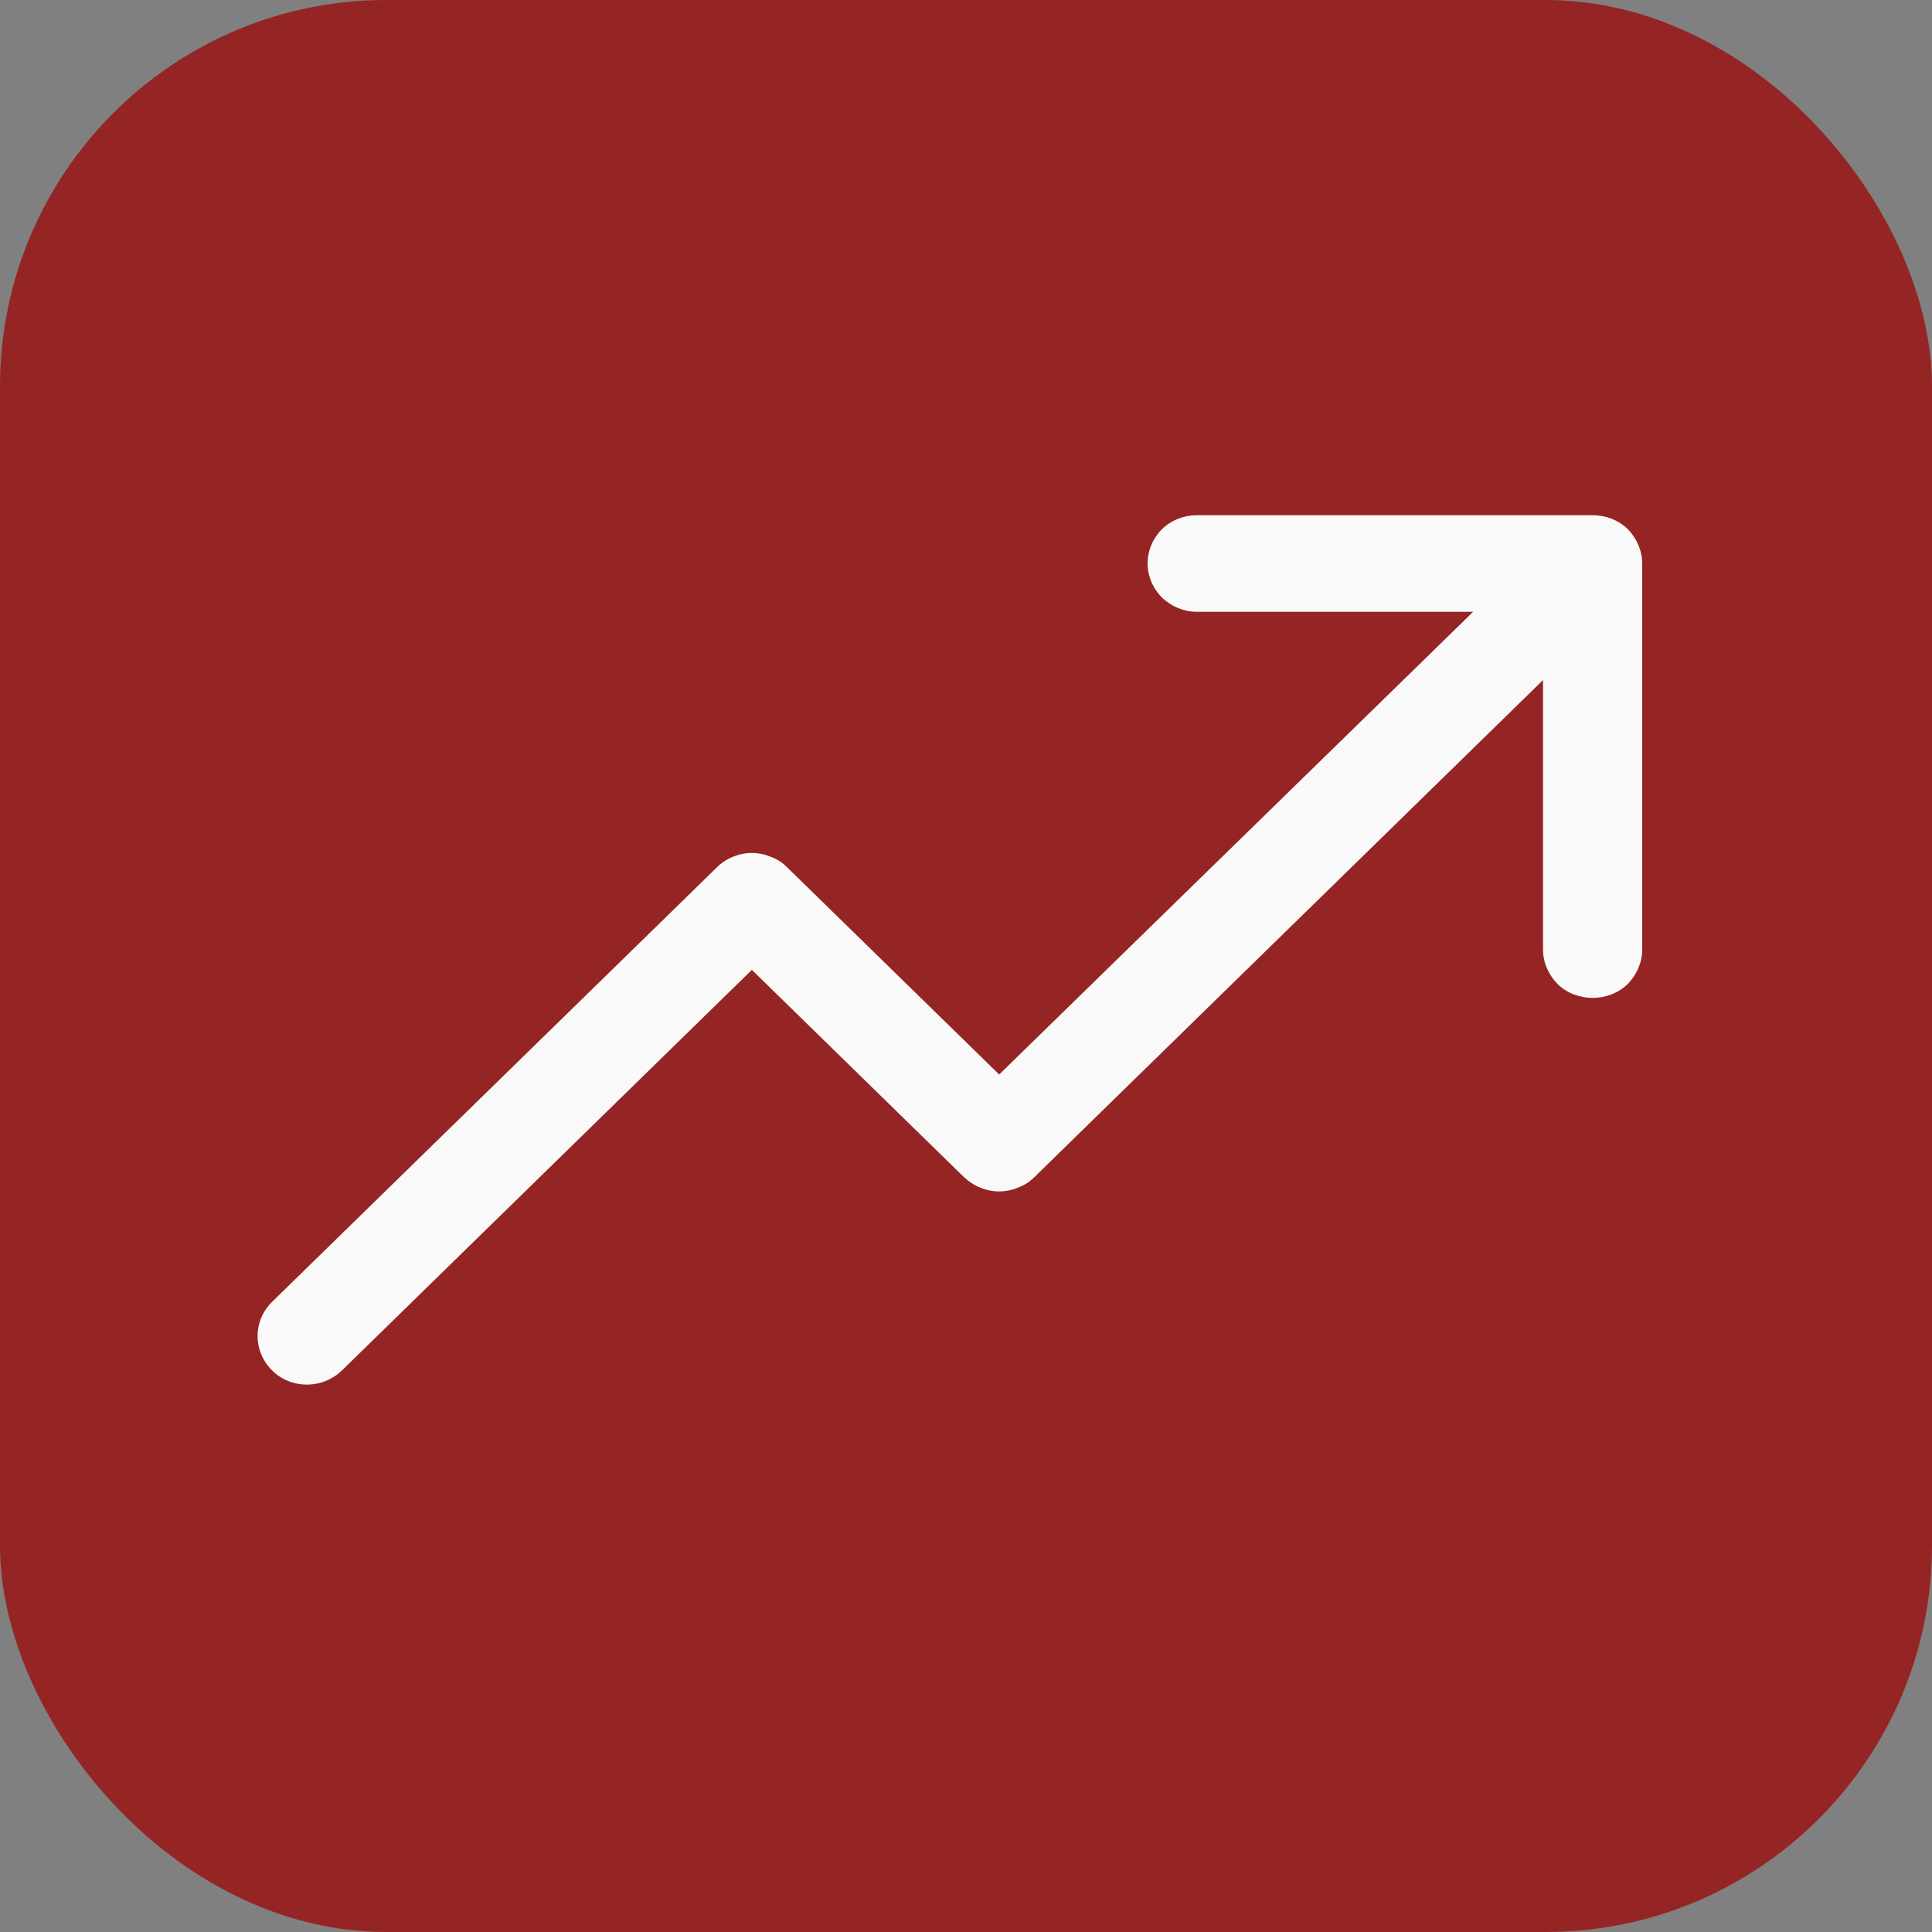
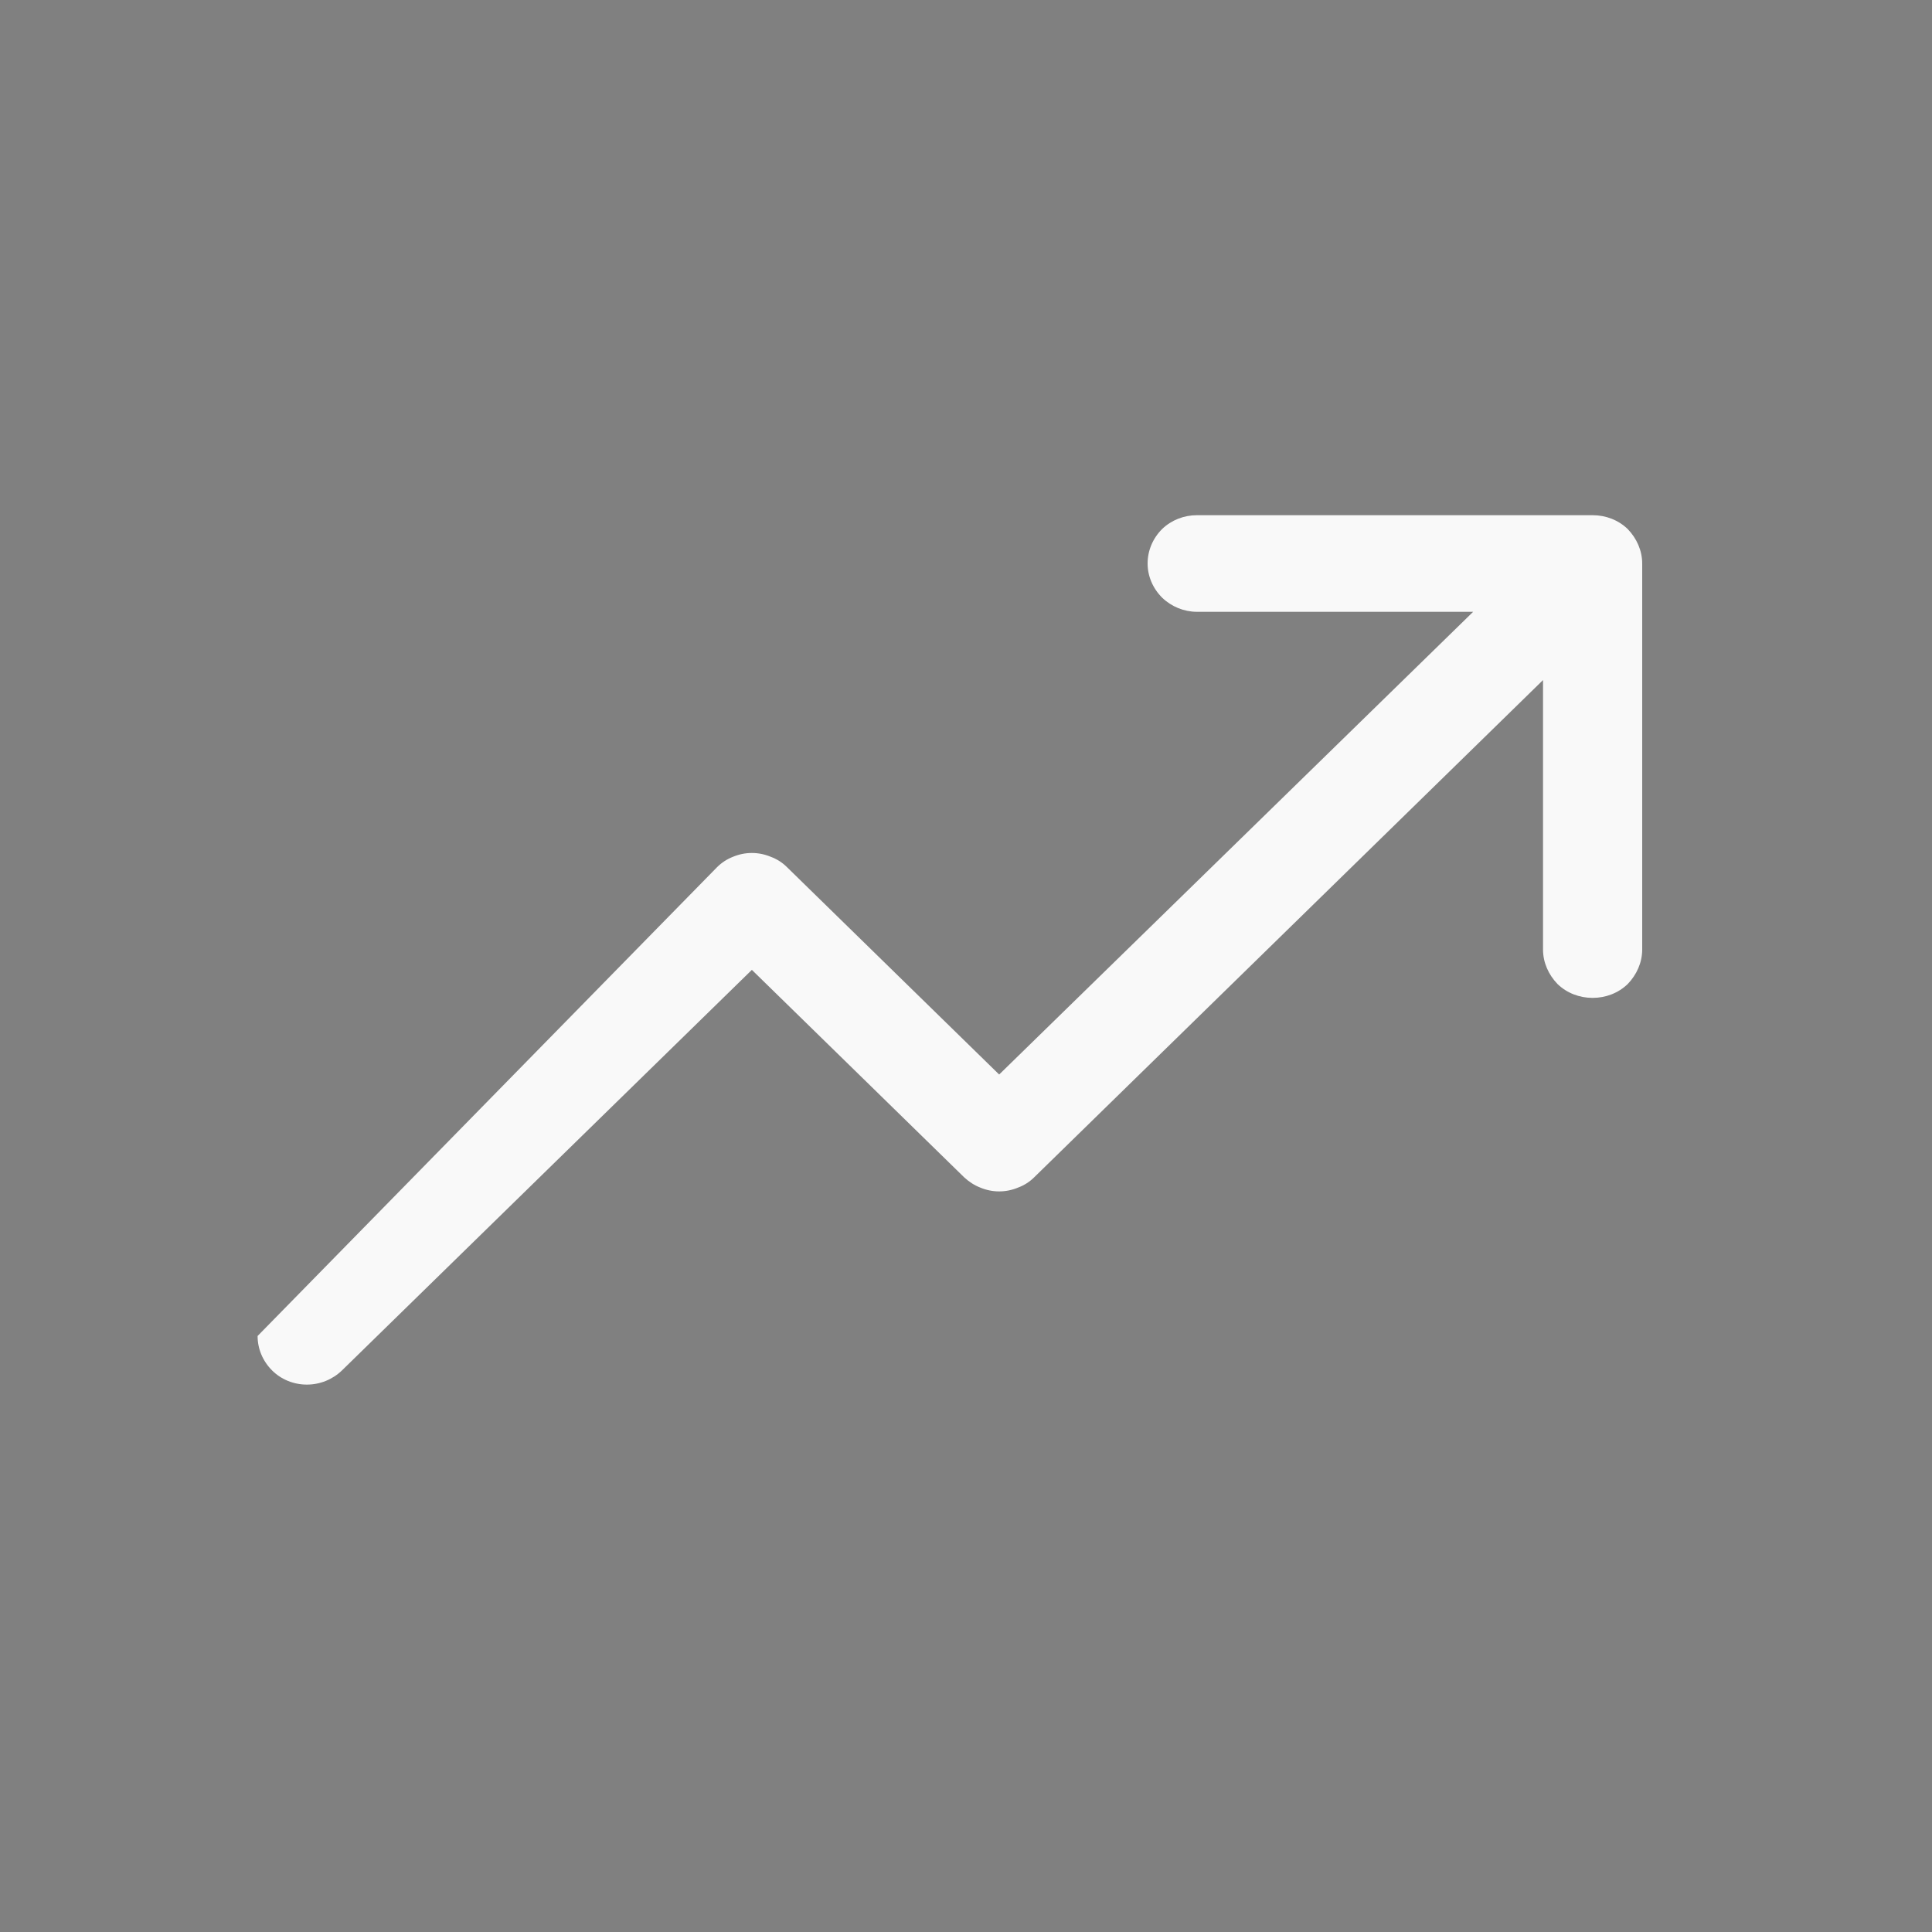
<svg xmlns="http://www.w3.org/2000/svg" width="60" height="60" viewBox="0 0 60 60" fill="none">
  <rect x="0" y="0" width="60" height="60" fill="#808080" stroke="none" />
  <desc>
			Created with Pixso.
	</desc>
  <defs />
-   <rect id="Rectangle 1711" rx="12" width="60" height="60" fill="#942524" fill-opacity="1" />
-   <path id="Vector" d="M51 17.5L51 29.49C51 29.89 50.83 30.27 50.55 30.56C50.26 30.84 49.87 30.99 49.46 30.99C49.05 30.99 48.66 30.84 48.37 30.56C48.09 30.27 47.92 29.89 47.92 29.49L47.92 21.12L32.12 36.56C31.98 36.7 31.81 36.81 31.62 36.88C31.43 36.96 31.23 37 31.03 37C30.83 37 30.63 36.96 30.44 36.88C30.26 36.81 30.09 36.7 29.94 36.56L23.35 30.12L10.62 42.56C10.33 42.84 9.94 43 9.53 43C9.12 43 8.73 42.84 8.45 42.56C8.16 42.27 8 41.89 8 41.49C8 41.1 8.16 40.71 8.45 40.43L22.27 26.93C22.41 26.79 22.58 26.68 22.76 26.61C22.95 26.53 23.15 26.49 23.35 26.49C23.55 26.49 23.75 26.53 23.94 26.61C24.13 26.68 24.3 26.79 24.44 26.93L31.03 33.37L45.75 19L37.17 19C36.77 19 36.38 18.84 36.09 18.56C35.8 18.27 35.64 17.89 35.64 17.5C35.64 17.1 35.8 16.72 36.09 16.43C36.38 16.15 36.77 16 37.17 16L49.46 16C49.87 16 50.26 16.15 50.55 16.43C50.83 16.72 51 17.1 51 17.5Z" fill="#F9F9F9" fill-opacity="1" fill-rule="nonzero" />
+   <path id="Vector" d="M51 17.5L51 29.49C51 29.89 50.83 30.27 50.55 30.56C50.26 30.84 49.87 30.99 49.46 30.99C49.05 30.99 48.66 30.84 48.37 30.56C48.09 30.27 47.92 29.89 47.92 29.49L47.92 21.12L32.12 36.56C31.98 36.7 31.81 36.81 31.62 36.88C31.43 36.96 31.23 37 31.03 37C30.83 37 30.63 36.96 30.44 36.88C30.26 36.81 30.09 36.7 29.94 36.56L23.35 30.12L10.62 42.56C10.33 42.84 9.94 43 9.53 43C9.12 43 8.73 42.84 8.45 42.56C8.16 42.27 8 41.89 8 41.49L22.27 26.93C22.41 26.79 22.58 26.68 22.76 26.61C22.95 26.53 23.15 26.49 23.35 26.49C23.55 26.49 23.75 26.53 23.94 26.61C24.13 26.68 24.3 26.79 24.44 26.93L31.03 33.37L45.75 19L37.17 19C36.77 19 36.38 18.84 36.09 18.56C35.8 18.27 35.64 17.89 35.64 17.5C35.64 17.1 35.8 16.72 36.09 16.43C36.38 16.15 36.77 16 37.17 16L49.46 16C49.87 16 50.26 16.15 50.55 16.43C50.83 16.72 51 17.1 51 17.5Z" fill="#F9F9F9" fill-opacity="1" fill-rule="nonzero" />
</svg>